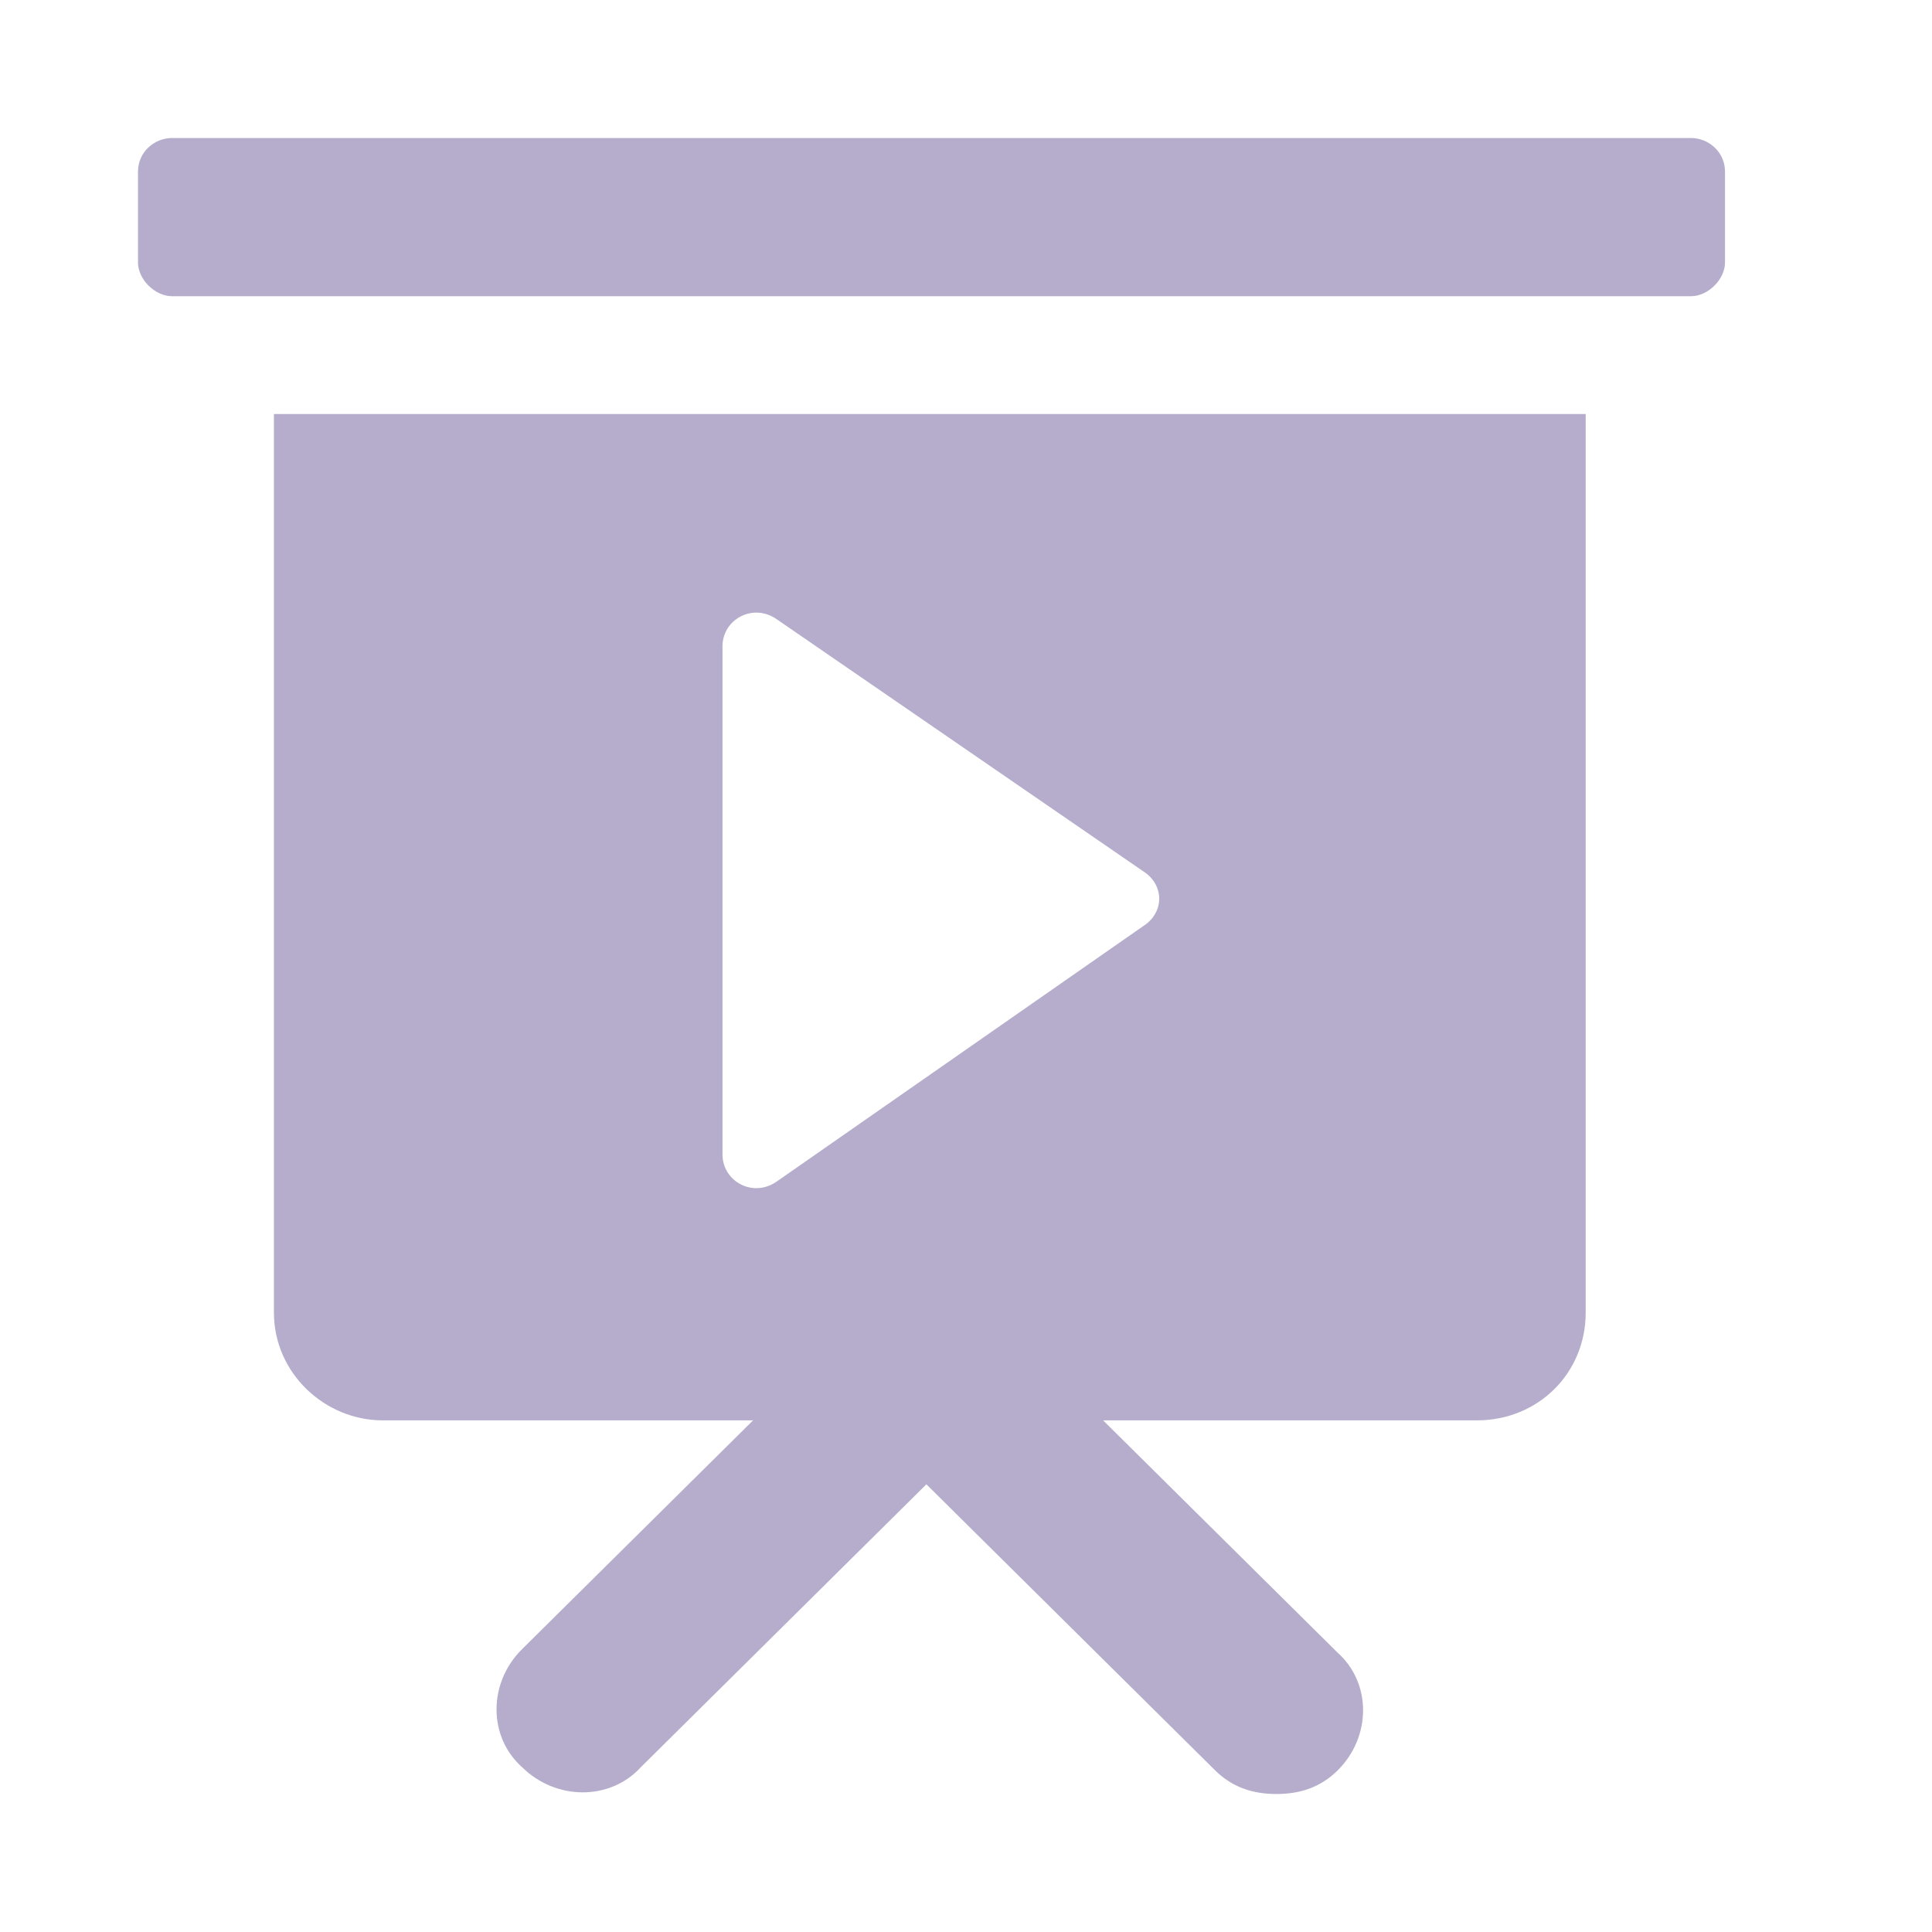
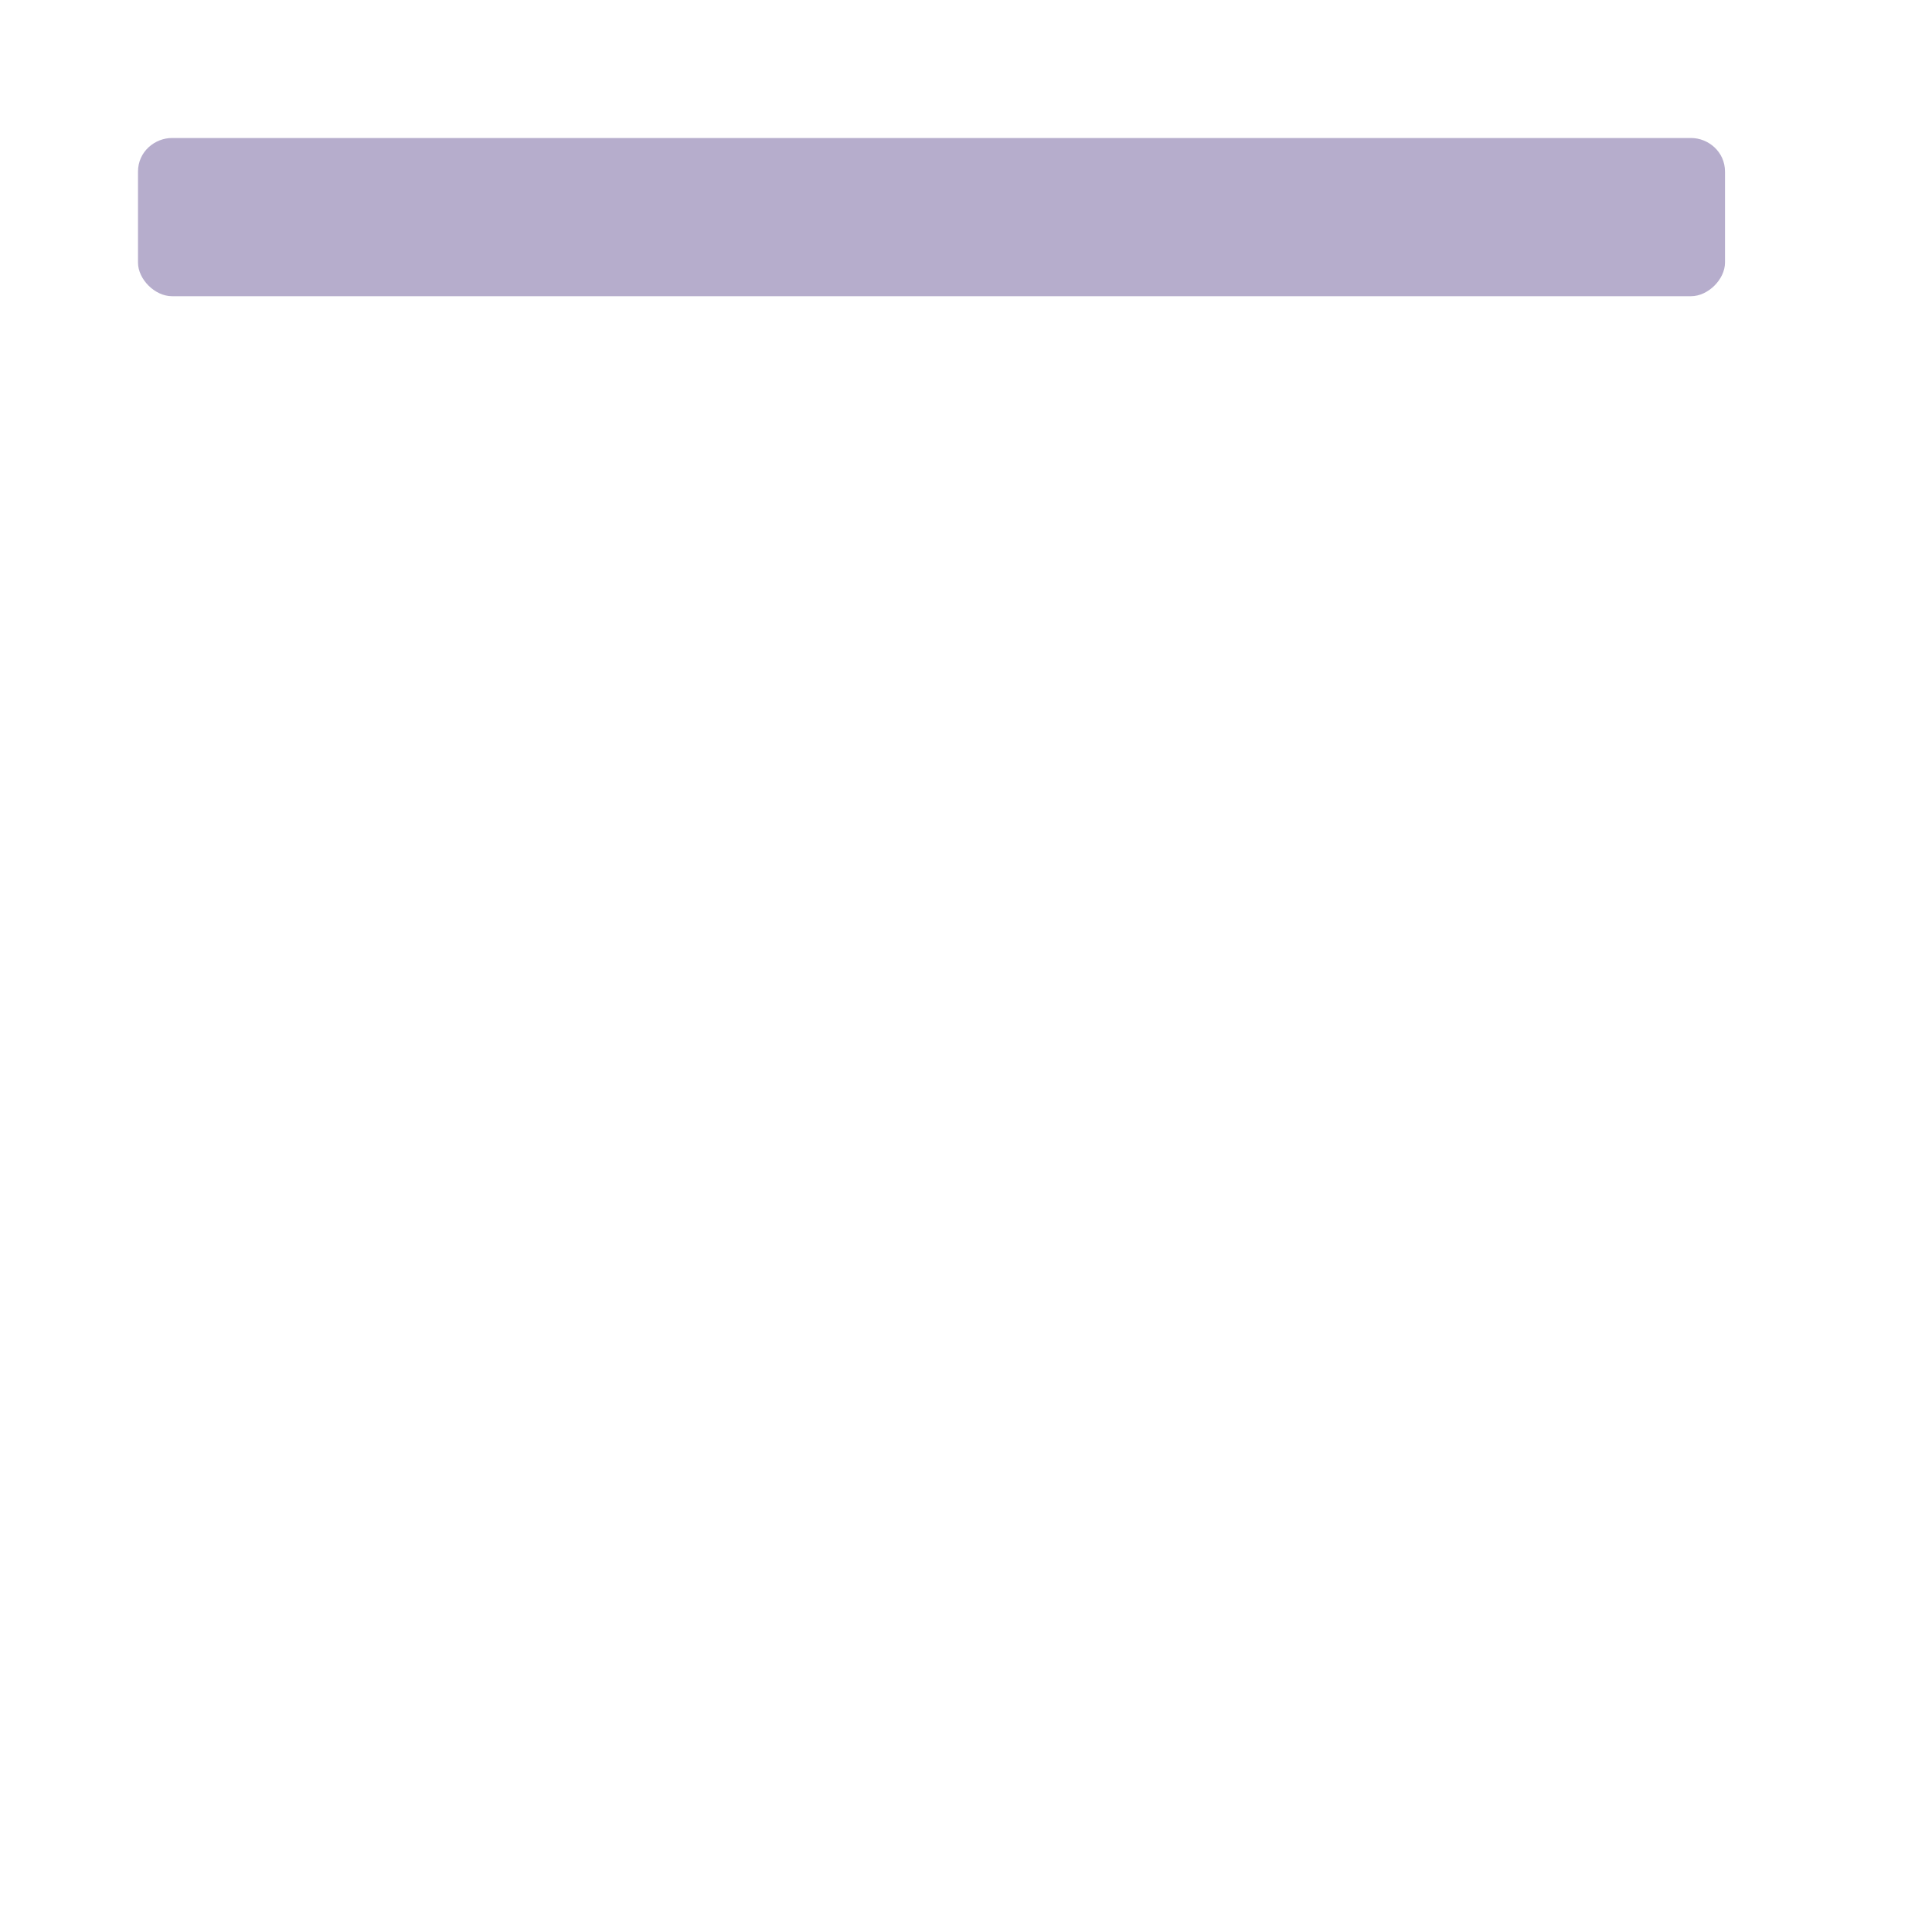
<svg xmlns="http://www.w3.org/2000/svg" width="28" height="28" viewBox="0 0 28 28" fill="none">
-   <path d="M3.97 19.024C3.97 19.902 4.709 20.585 5.546 20.585H10.914L7.565 23.902C7.073 24.39 7.073 25.171 7.565 25.61C8.058 26.098 8.846 26.098 9.289 25.61L13.426 21.512L17.612 25.659C17.859 25.902 18.154 26 18.499 26C18.844 26 19.139 25.902 19.385 25.659C19.878 25.171 19.878 24.39 19.385 23.951L15.987 20.585H21.405C22.291 20.585 22.981 19.902 22.981 19.024V6H3.97V19.024ZM10.471 9.366C10.471 8.976 10.914 8.732 11.259 8.976L16.578 12.634C16.874 12.829 16.874 13.22 16.578 13.415L11.259 17.122C10.914 17.366 10.471 17.122 10.471 16.732V9.366Z" fill="#B6ADCC" />
  <path d="M24.508 2H2.493C2.246 2 2 2.195 2 2.488V3.805C2 4.049 2.246 4.293 2.493 4.293H24.508C24.754 4.293 25 4.049 25 3.805V2.488C25 2.195 24.754 2 24.508 2Z" fill="#B6ADCC" />
</svg>